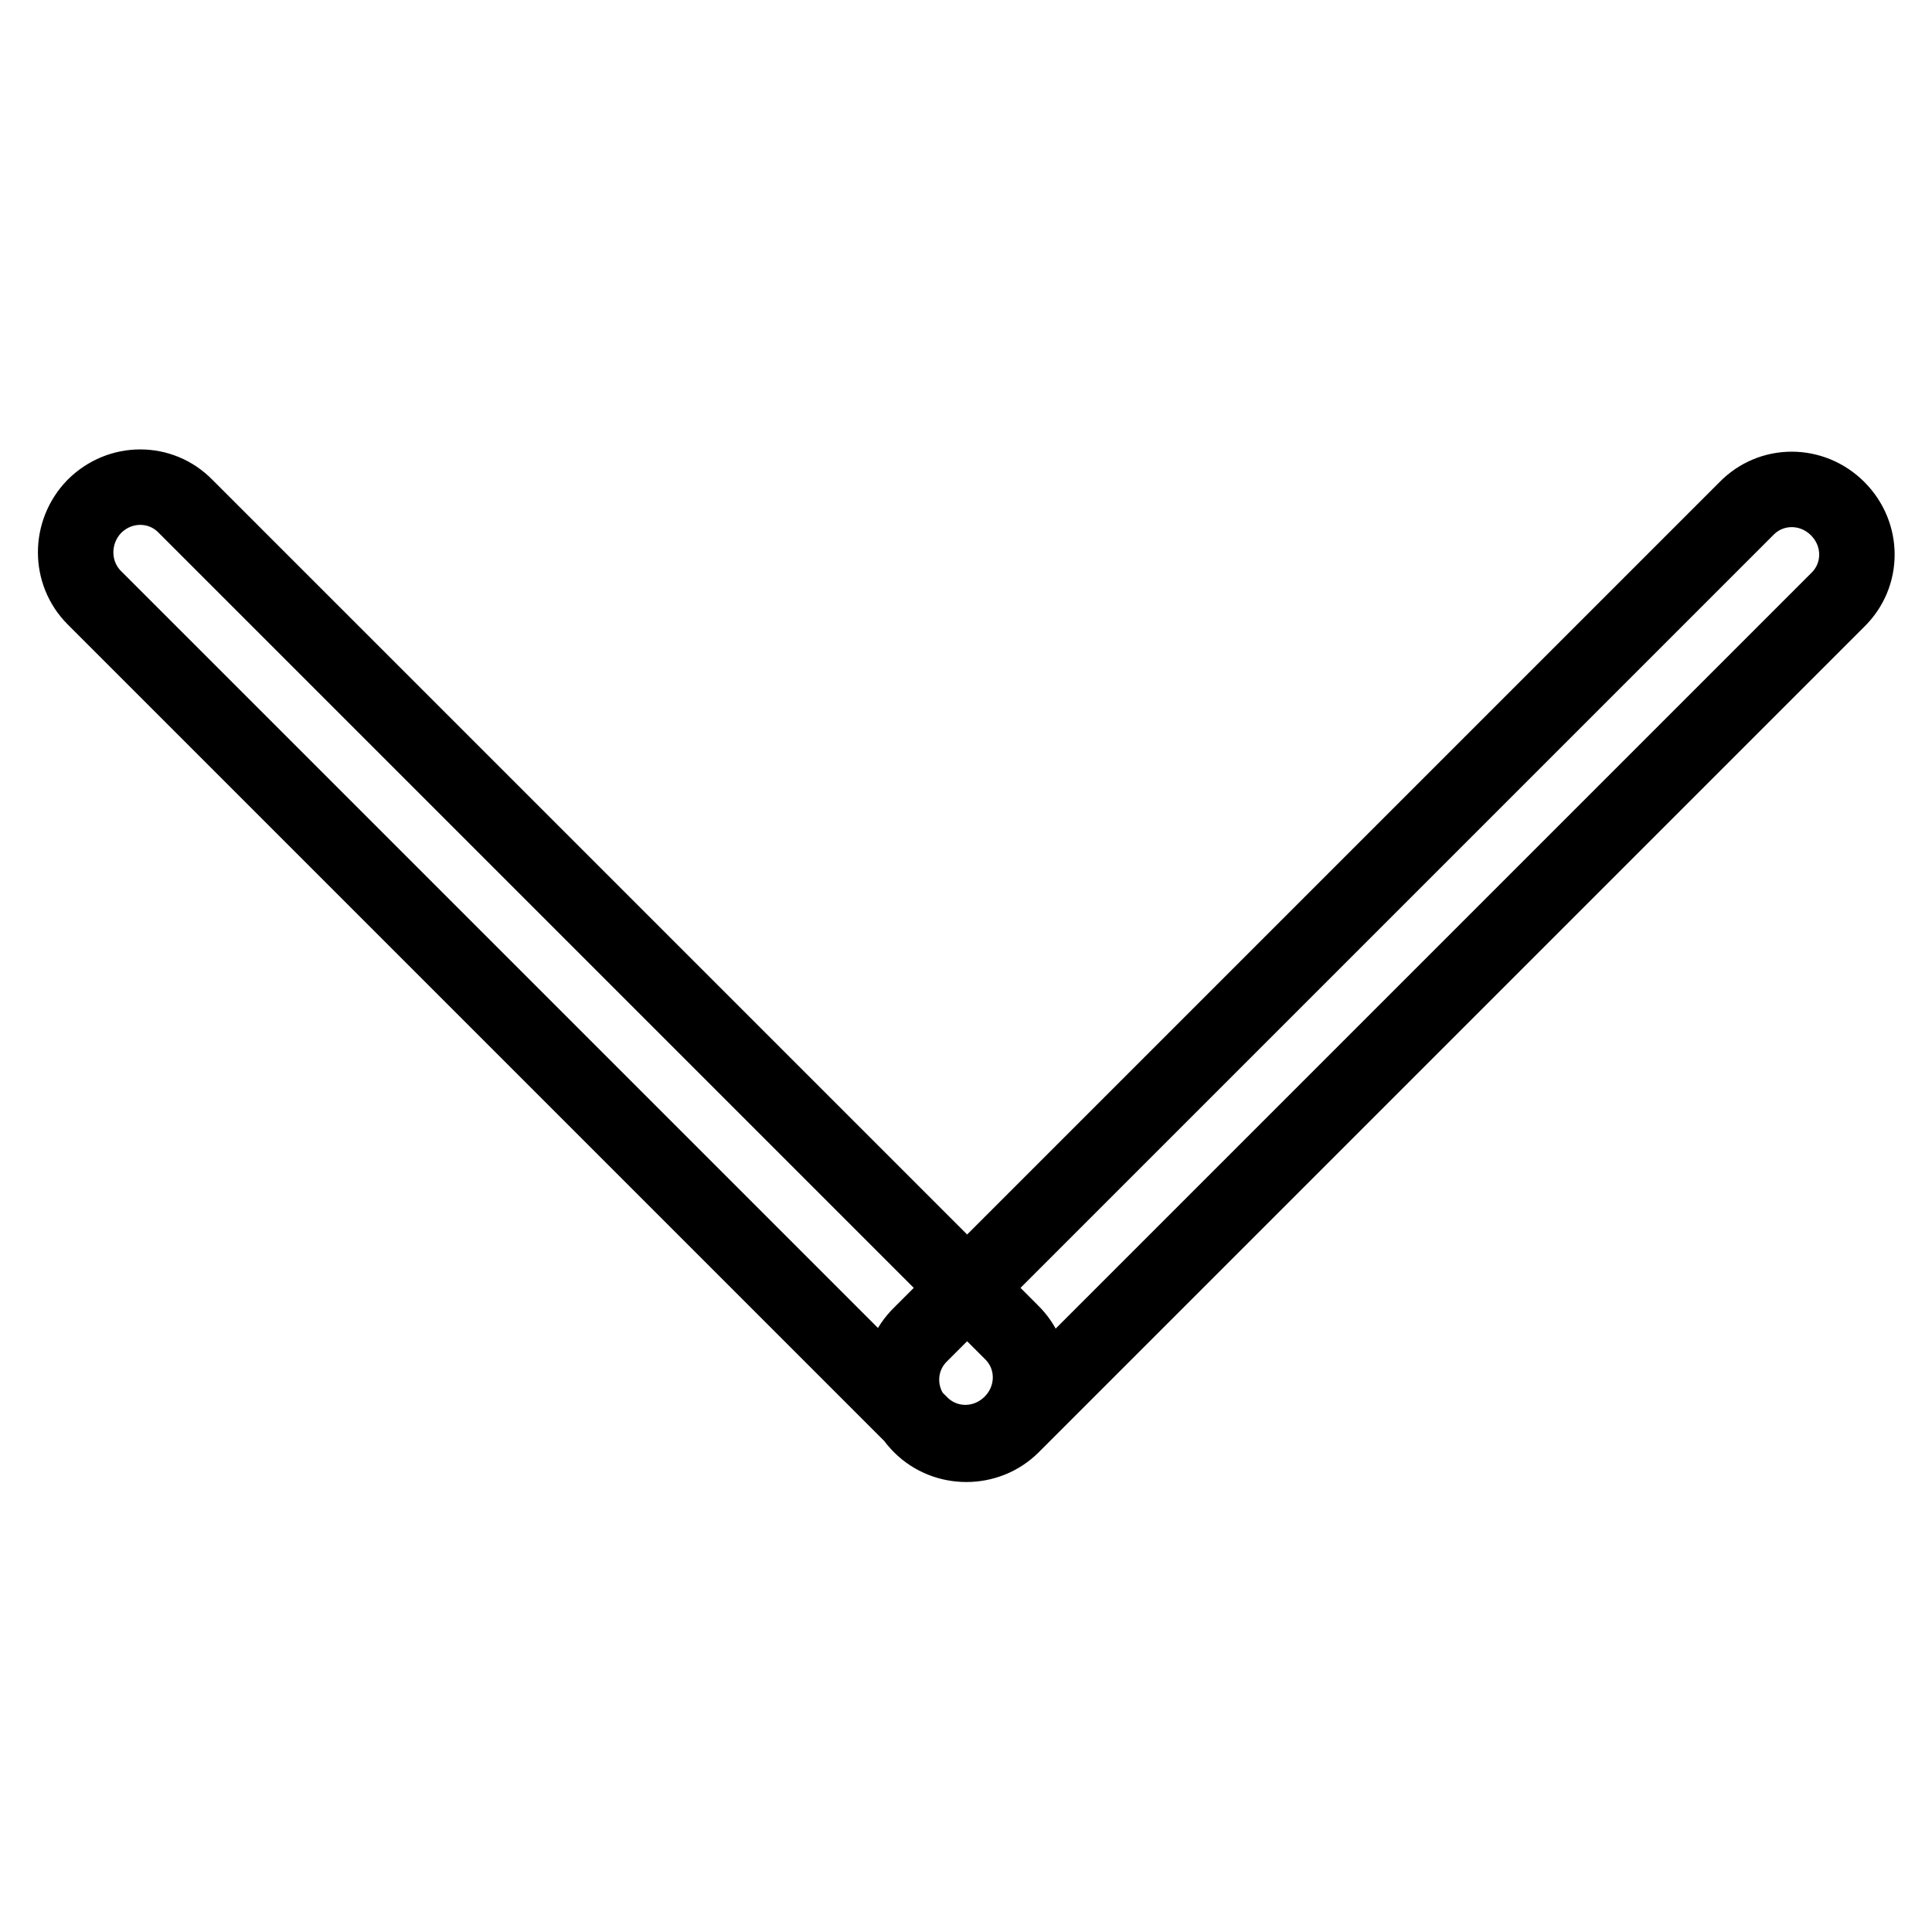
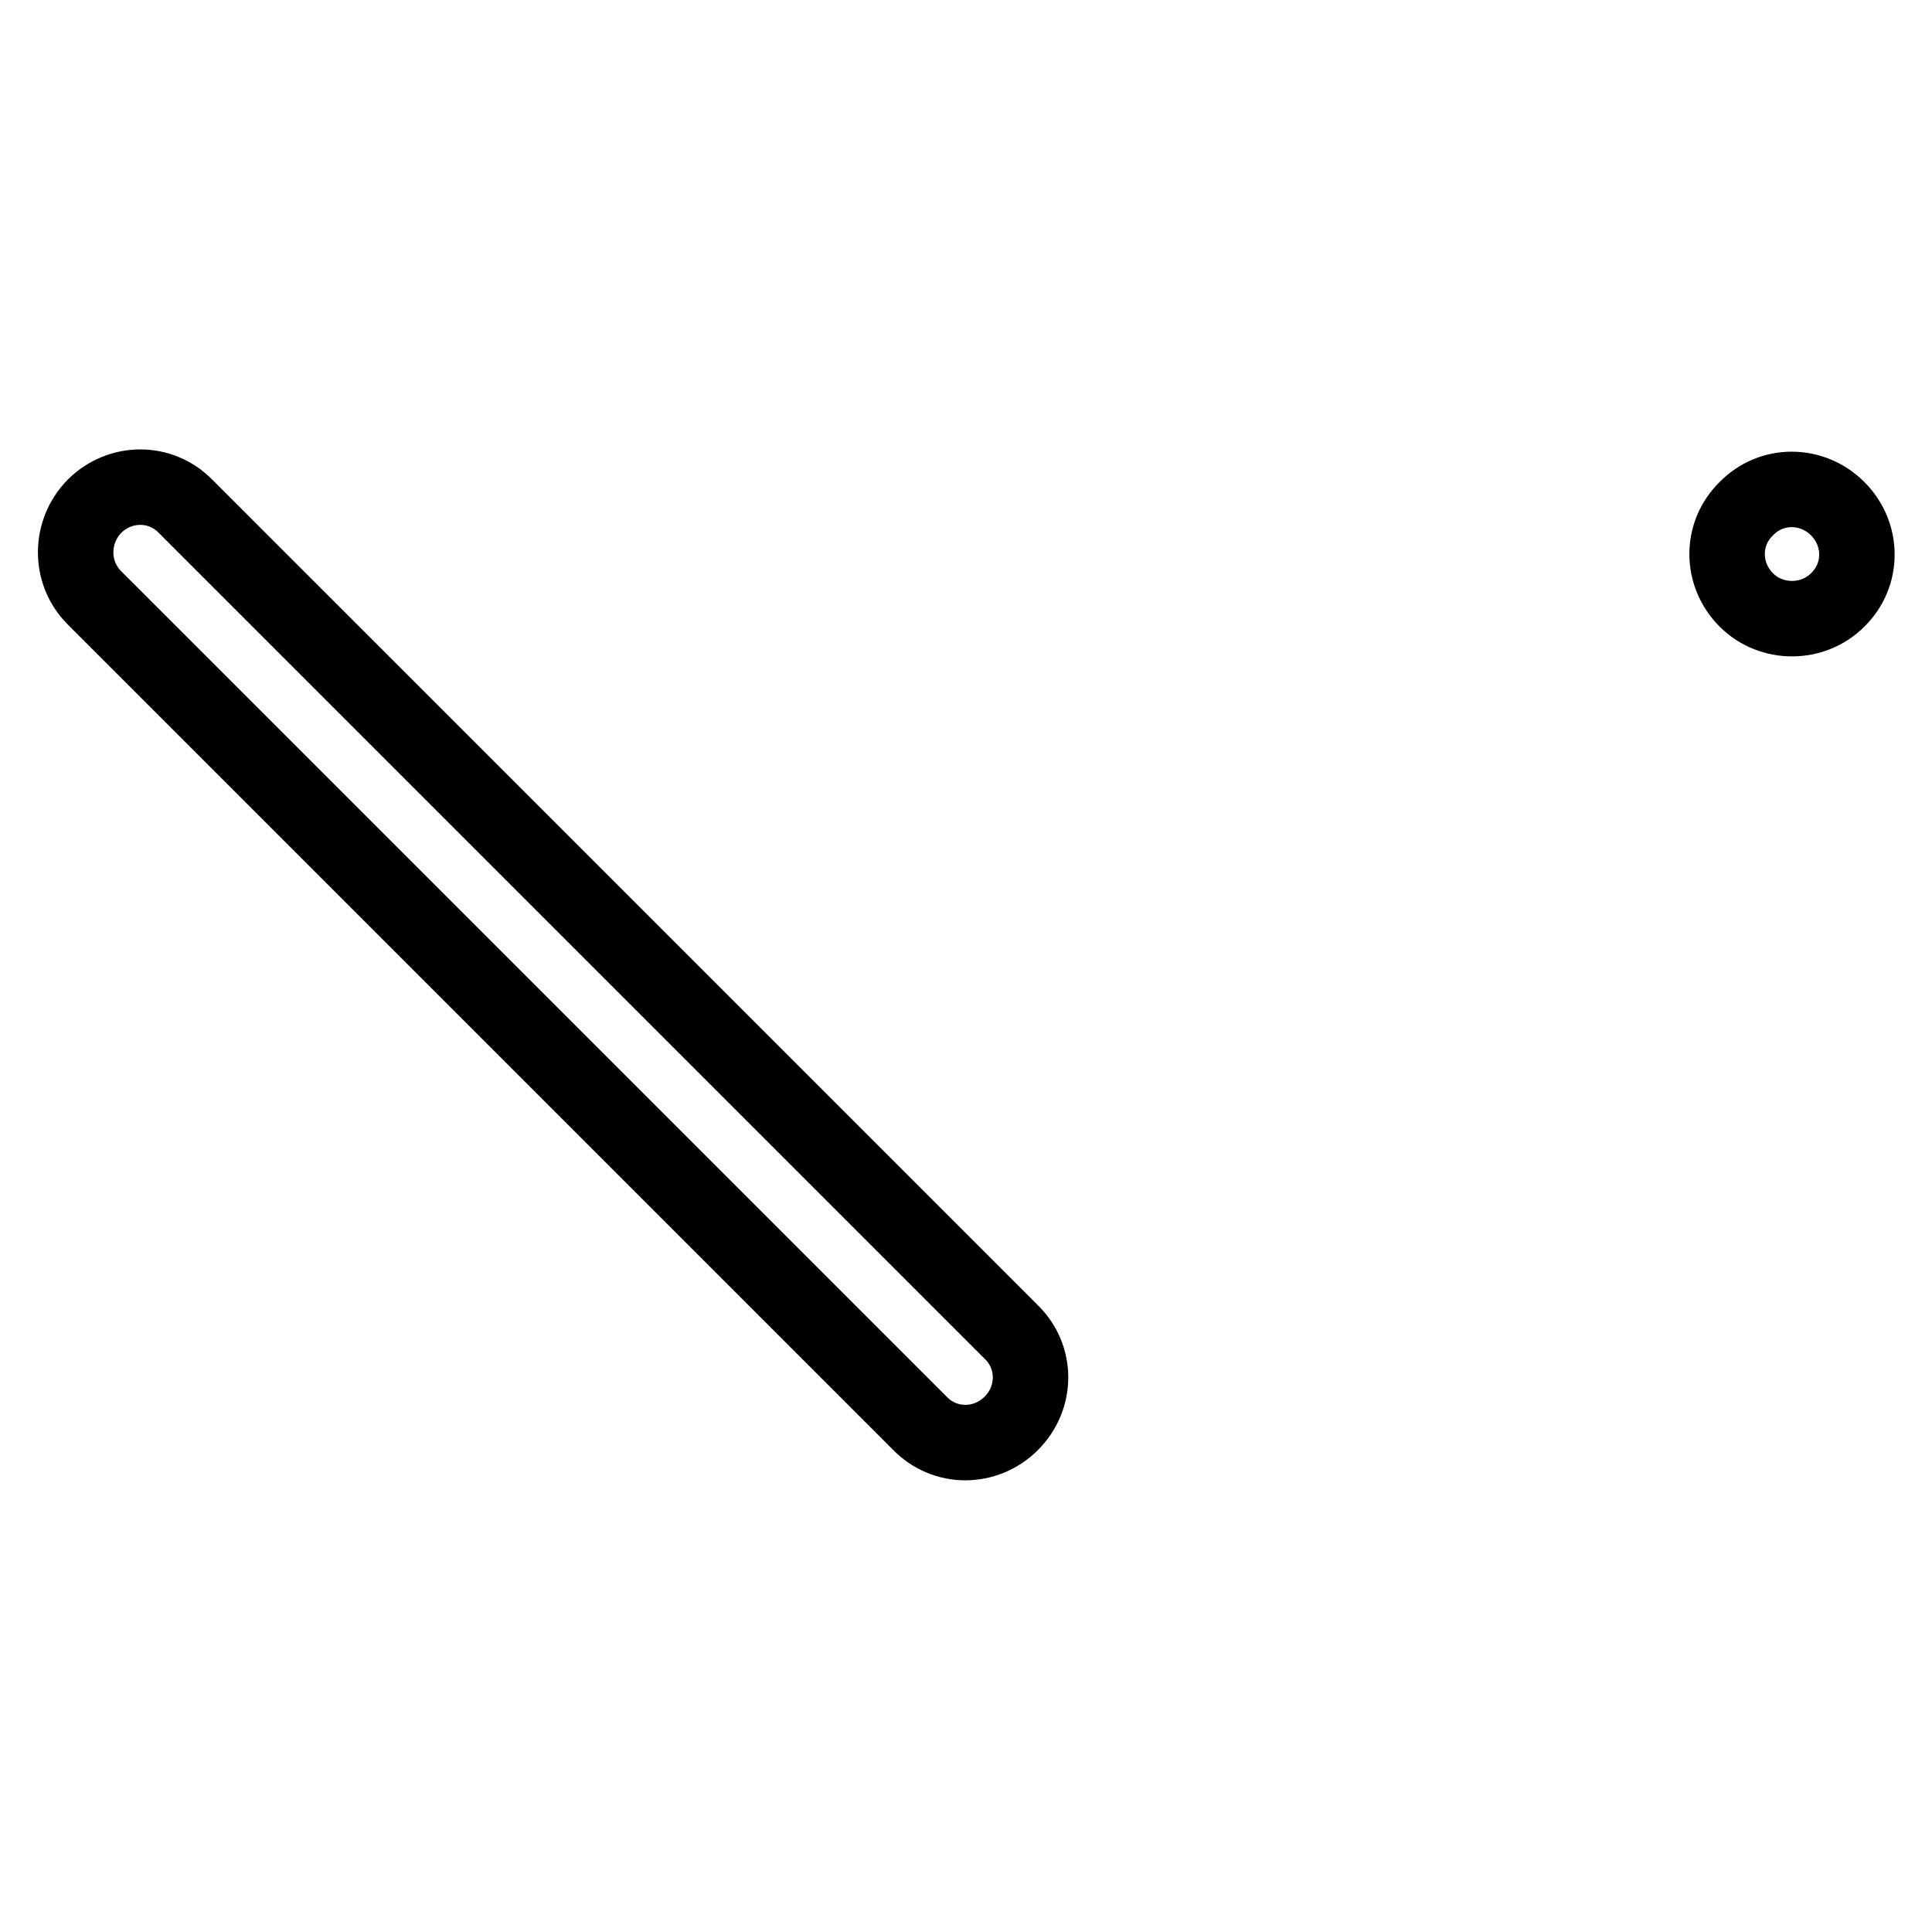
<svg xmlns="http://www.w3.org/2000/svg" version="1.1" x="0px" y="0px" viewBox="0 0 256 256" enable-background="new 0 0 256 256" xml:space="preserve">
  <g>
-     <path stroke-width="10" fill-opacity="0" stroke="#000000" d="M134,188.6c-3.4,3.4-8.8,3.4-12.1,0L12.5,79.2c-3.3-3.3-3.3-8.7,0-12.1l0,0c3.4-3.4,8.8-3.4,12.1,0 l109.4,109.4C137.4,179.8,137.4,185.2,134,188.6L134,188.6L134,188.6z M243.5,67.4c3.4,3.4,3.4,8.8,0,12.1L134.1,188.9 c-3.3,3.3-8.8,3.3-12.1,0l0,0c-3.4-3.4-3.4-8.8,0-12.1L231.4,67.4C234.7,64,240.1,64,243.5,67.4L243.5,67.4L243.5,67.4z" />
+     <path stroke-width="10" fill-opacity="0" stroke="#000000" d="M134,188.6c-3.4,3.4-8.8,3.4-12.1,0L12.5,79.2c-3.3-3.3-3.3-8.7,0-12.1l0,0c3.4-3.4,8.8-3.4,12.1,0 l109.4,109.4C137.4,179.8,137.4,185.2,134,188.6L134,188.6L134,188.6z M243.5,67.4c3.4,3.4,3.4,8.8,0,12.1c-3.3,3.3-8.8,3.3-12.1,0l0,0c-3.4-3.4-3.4-8.8,0-12.1L231.4,67.4C234.7,64,240.1,64,243.5,67.4L243.5,67.4L243.5,67.4z" />
  </g>
</svg>